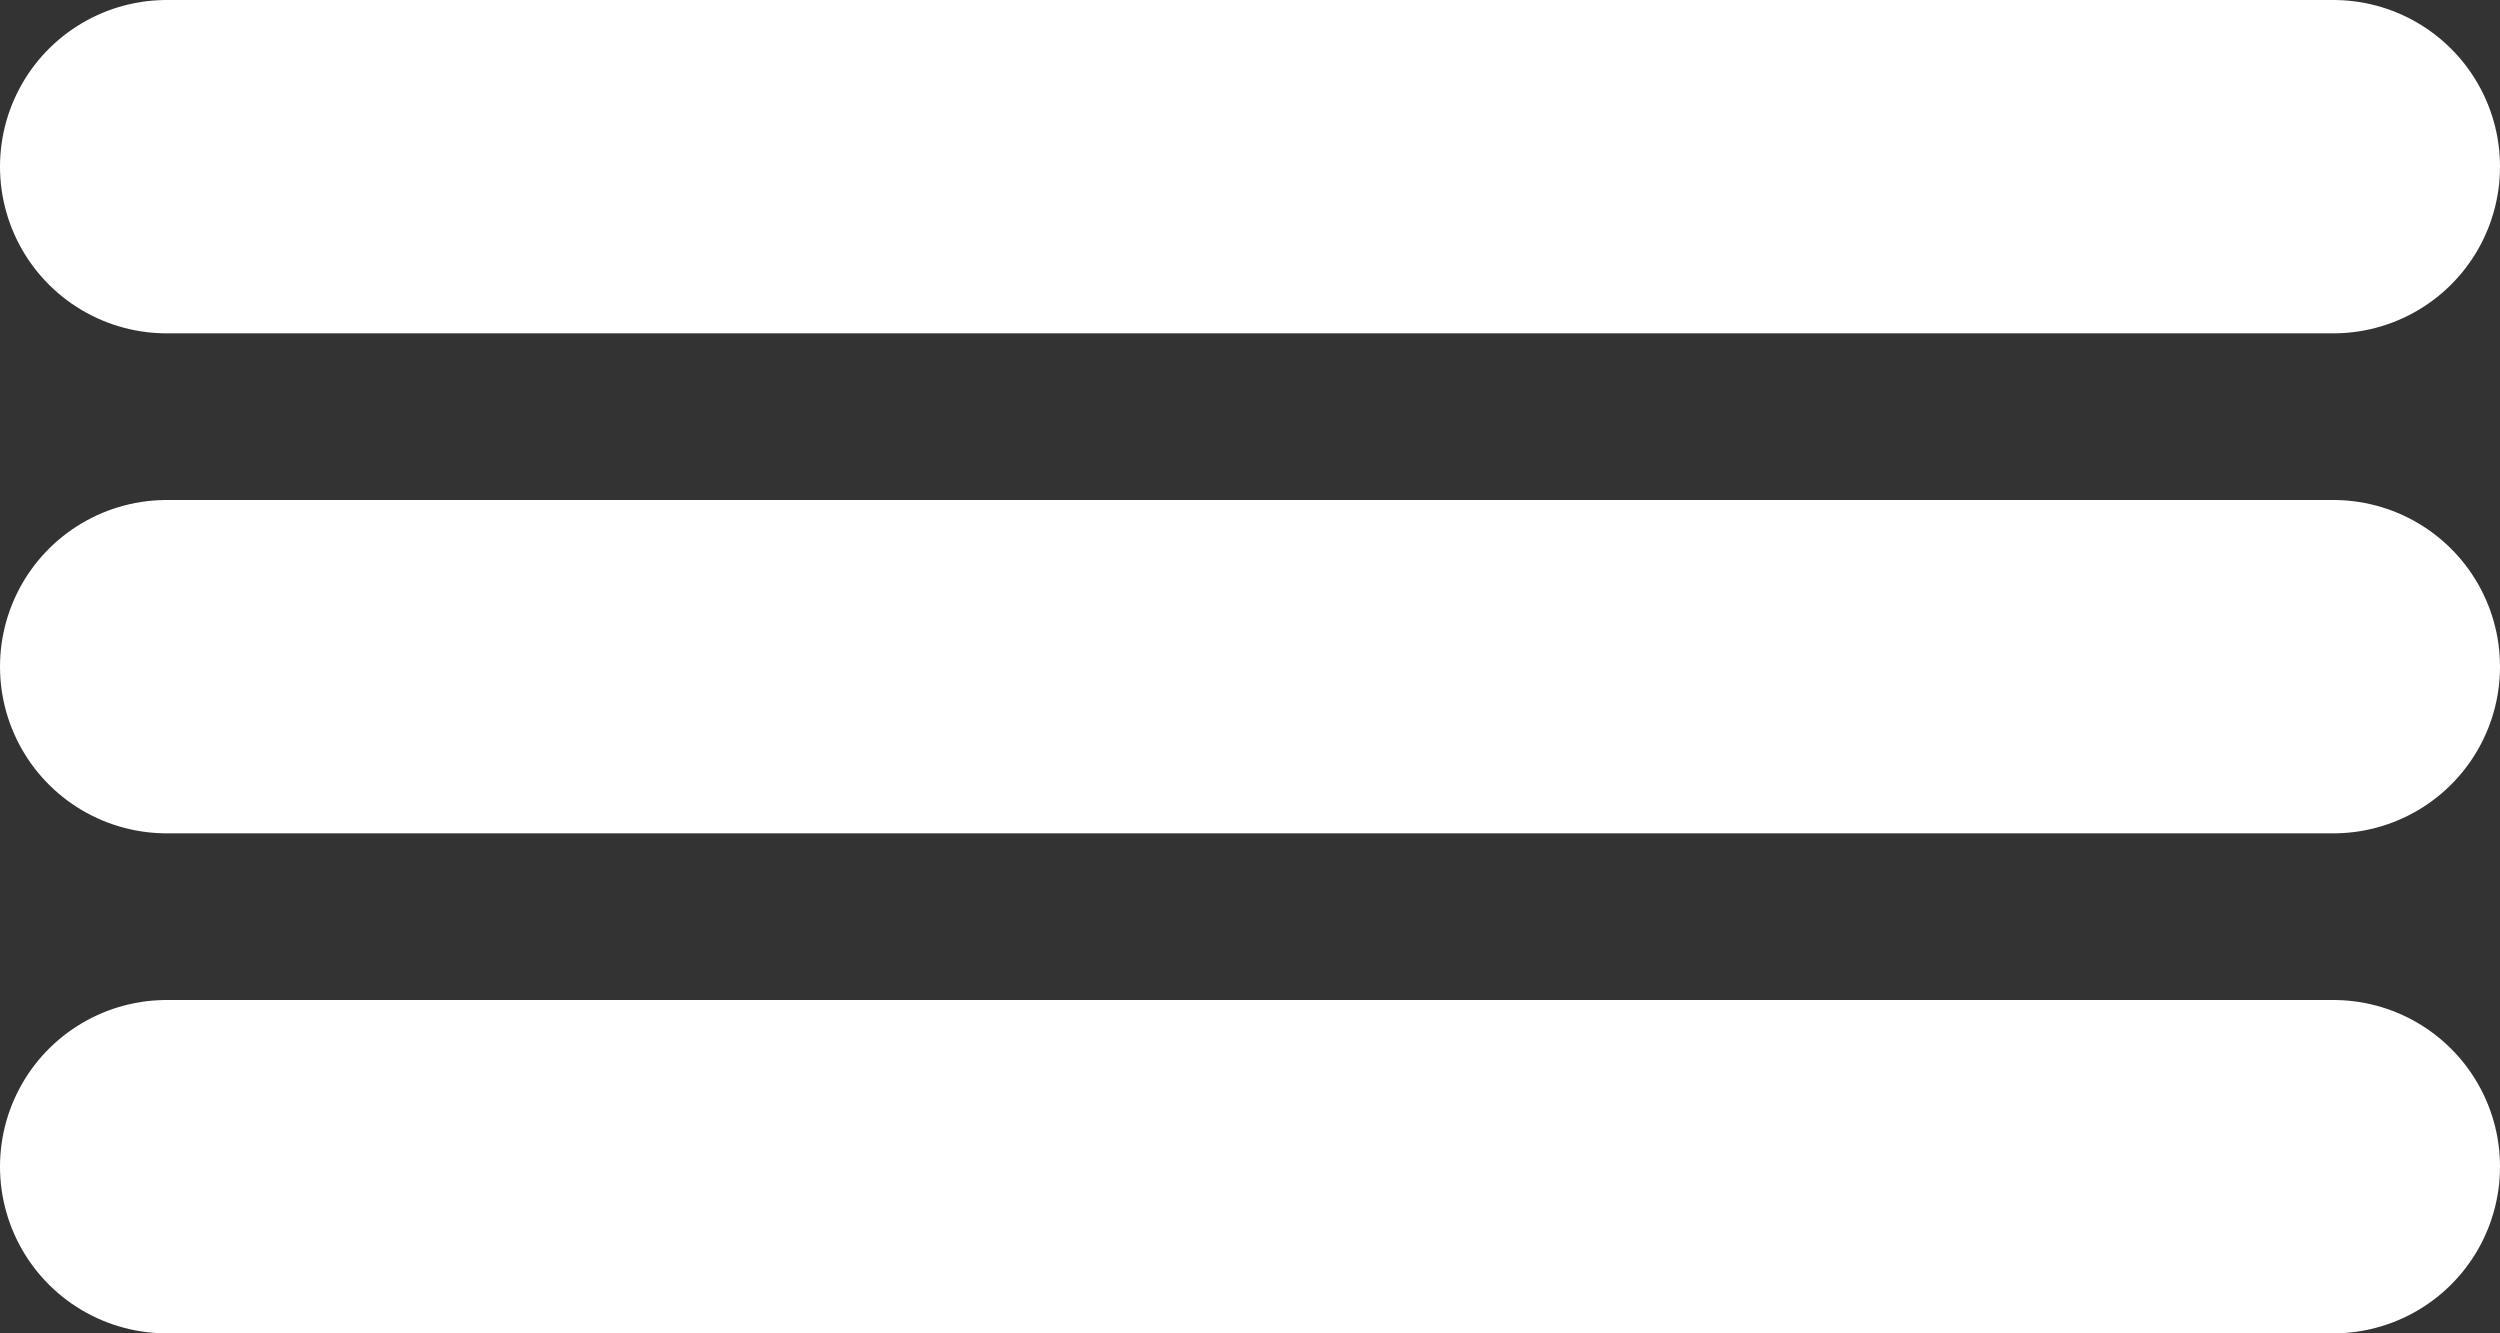
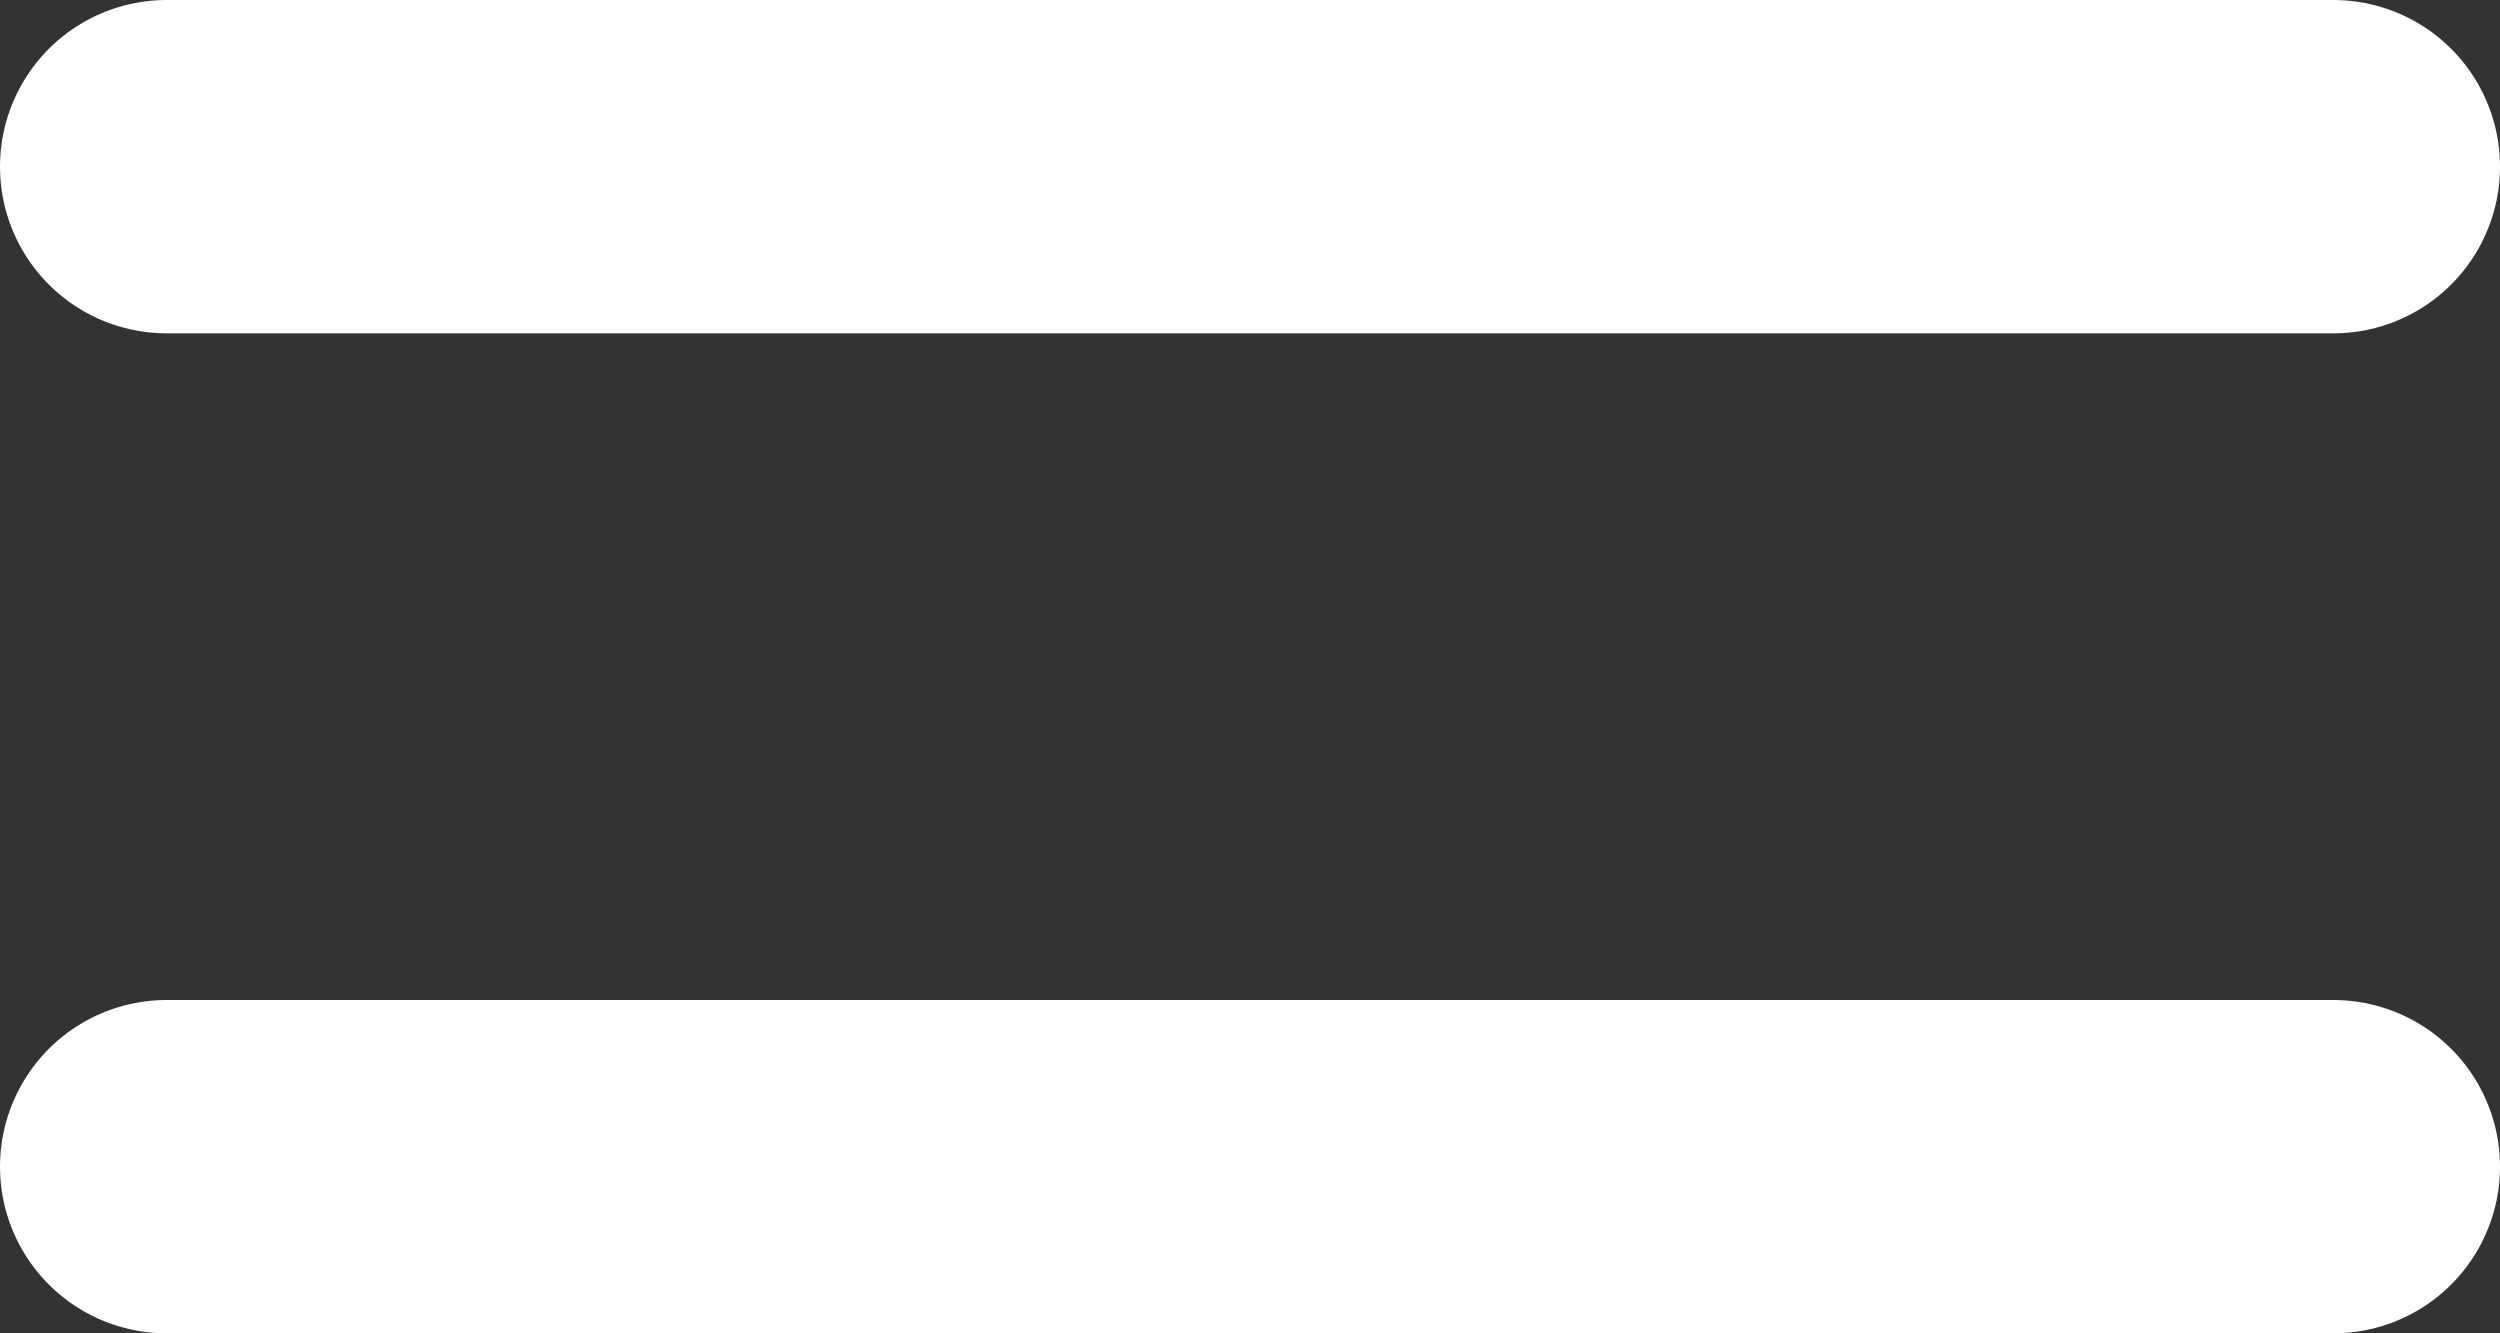
<svg xmlns="http://www.w3.org/2000/svg" width="15" height="8" viewBox="0 0 15 8" fill="none">
  <rect x="0" y="0" width="15" height="8" fill="#333333" stroke="none" />
  <line x1="1" y1="1" x2="14" y2="1" stroke="white" stroke-width="2" stroke-linecap="round" />
-   <line x1="1" y1="4" x2="14" y2="4" stroke="white" stroke-width="2" stroke-linecap="round" />
  <line x1="1" y1="7" x2="14" y2="7" stroke="white" stroke-width="2" stroke-linecap="round" />
</svg>